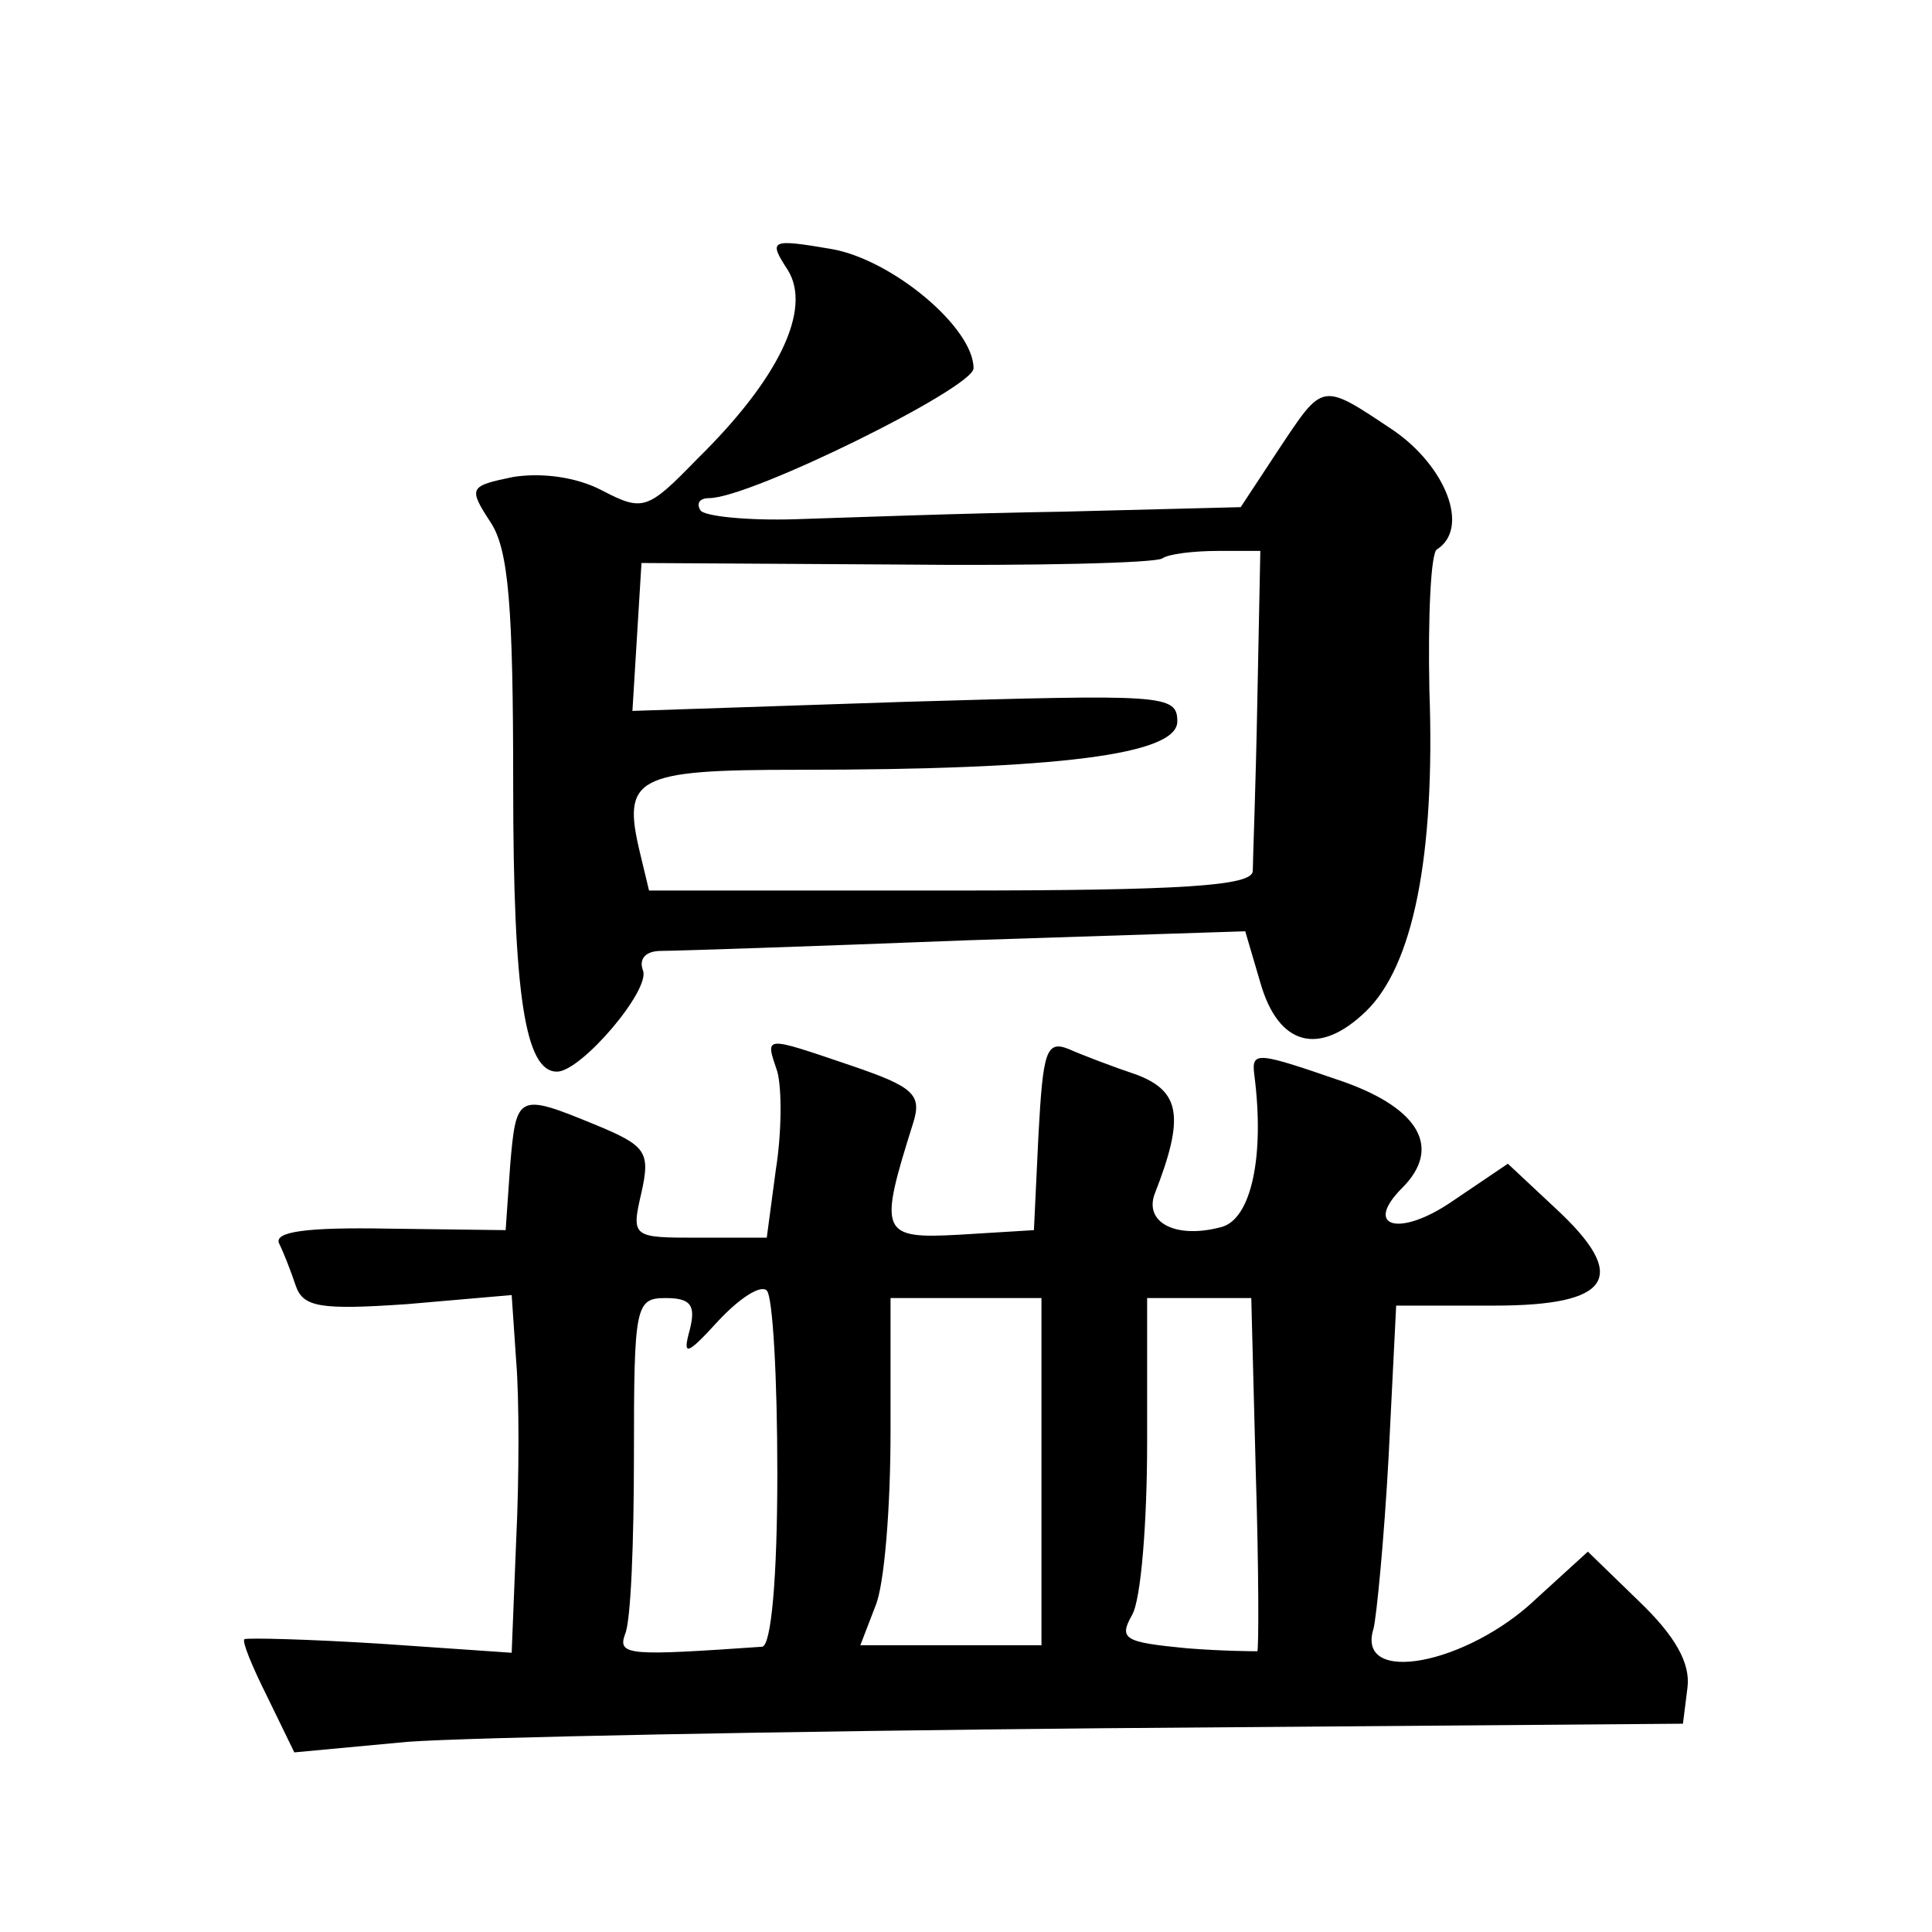
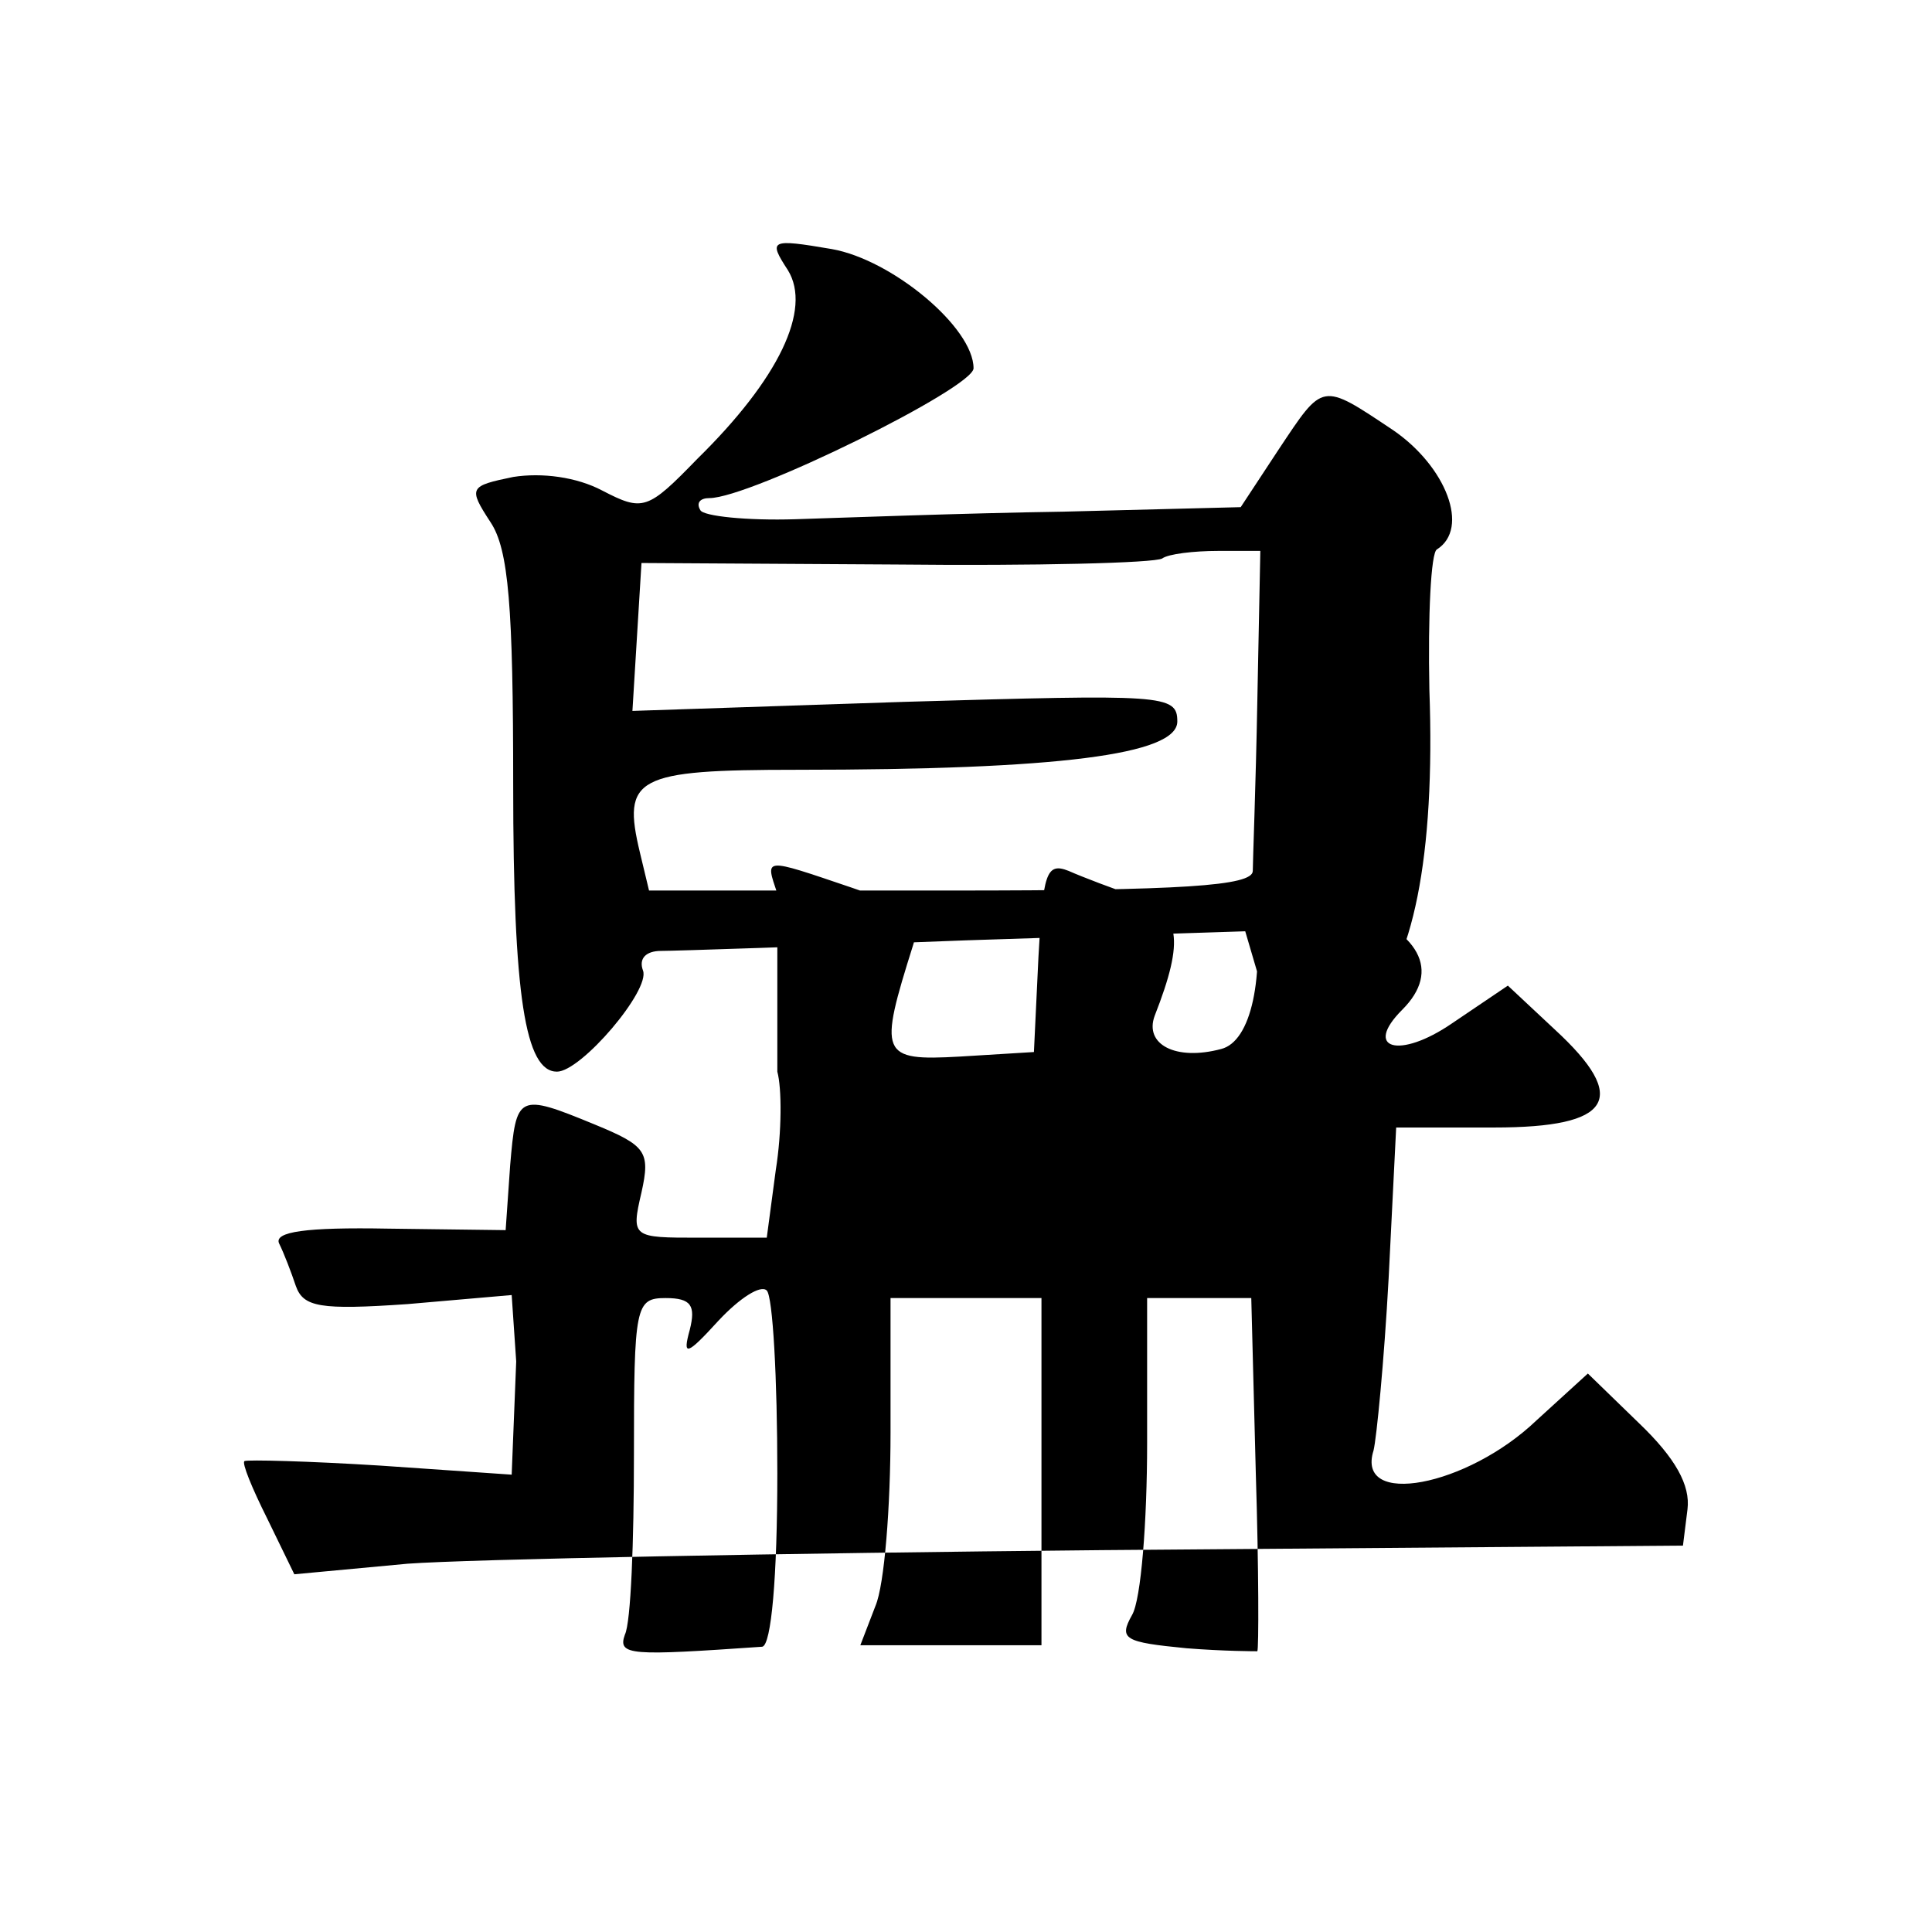
<svg xmlns="http://www.w3.org/2000/svg" version="1.0" width="128pt" height="128pt" viewBox="0 0 128 128" preserveAspectRatio="xMidYMid meet">
  <g transform="translate(0,128) scale(0.1,-0.1)" fill="#0" stroke="none">
-     <path d="M522 1101 c16 -26 -6 -72 -60 -125 -33 -34 -36 -35 -63 -21 -17 9 -40 12 -59 9 -29 -6 -30 -7 -15 -30 12 -18 15 -56 15 -174 0 -140 8 -190 29 -190 16 0 62 54 57 67 -3 8 2 13 12 13 9 0 100 3 202 7 l185 6 10 -34 c12 -42 39 -49 70 -19 31 30 46 102 42 213 -1 49 1 91 5 93 22 14 6 55 -29 79 -48 32 -46 32 -76 -13 l-25 -38 -118 -3 c-66 -1 -145 -4 -177 -5 -32 -1 -61 2 -63 6 -3 5 0 8 6 8 27 0 175 73 175 86 0 27 -54 72 -94 79 -41 7 -42 6 -29 -14z m311 -286 c-1 -55 -3 -106 -3 -112 0 -10 -47 -13 -200 -13 l-200 0 -6 25 c-12 50 -3 55 104 55 173 0 252 10 252 32 0 18 -9 18 -181 13 l-180 -6 3 49 3 49 168 -1 c93 -1 172 1 177 4 4 3 21 5 37 5 l28 0 -2 -100z M515 570 c3 -11 3 -40 -1 -65 l-6 -45 -45 0 c-44 0 -45 0 -38 30 6 27 3 31 -31 45 -51 21 -52 20 -56 -27 l-3 -43 -78 1 c-54 1 -76 -2 -72 -10 3 -6 8 -19 11 -28 5 -14 16 -16 74 -12 l69 6 3 -44 c2 -24 2 -77 0 -118 l-3 -75 -87 6 c-48 3 -88 4 -90 3 -2 -1 5 -18 15 -38 l18 -37 75 7 c41 3 248 7 460 9 l385 3 3 24 c2 16 -8 34 -32 57 l-34 33 -34 -31 c-46 -44 -120 -58 -108 -20 2 8 7 59 10 114 l5 100 65 0 c78 0 90 19 40 65 l-31 29 -37 -25 c-35 -24 -59 -17 -33 9 26 26 12 52 -38 70 -58 20 -62 21 -60 5 7 -54 -2 -96 -22 -101 -30 -8 -51 3 -44 22 20 51 17 68 -12 79 -15 5 -36 13 -45 17 -15 6 -17 -2 -20 -57 l-3 -63 -49 -3 c-53 -3 -54 1 -31 74 6 19 0 24 -41 38 -59 20 -57 20 -49 -4z m0 -266 c0 -69 -4 -114 -10 -115 -87 -6 -96 -6 -91 8 4 8 6 62 6 119 0 99 1 104 21 104 17 0 20 -5 16 -21 -5 -18 -2 -17 19 6 14 15 28 24 32 20 4 -4 7 -58 7 -121z m175 1 l0 -115 -60 0 -60 0 10 26 c6 14 10 66 10 115 l0 89 50 0 50 0 0 -115z m142 -1 c2 -64 2 -117 1 -118 -1 0 -22 0 -47 2 -41 4 -45 6 -36 22 6 10 10 62 10 114 l0 96 34 0 35 0 3 -116z" />
+     <path d="M522 1101 c16 -26 -6 -72 -60 -125 -33 -34 -36 -35 -63 -21 -17 9 -40 12 -59 9 -29 -6 -30 -7 -15 -30 12 -18 15 -56 15 -174 0 -140 8 -190 29 -190 16 0 62 54 57 67 -3 8 2 13 12 13 9 0 100 3 202 7 l185 6 10 -34 c12 -42 39 -49 70 -19 31 30 46 102 42 213 -1 49 1 91 5 93 22 14 6 55 -29 79 -48 32 -46 32 -76 -13 l-25 -38 -118 -3 c-66 -1 -145 -4 -177 -5 -32 -1 -61 2 -63 6 -3 5 0 8 6 8 27 0 175 73 175 86 0 27 -54 72 -94 79 -41 7 -42 6 -29 -14z m311 -286 c-1 -55 -3 -106 -3 -112 0 -10 -47 -13 -200 -13 l-200 0 -6 25 c-12 50 -3 55 104 55 173 0 252 10 252 32 0 18 -9 18 -181 13 l-180 -6 3 49 3 49 168 -1 c93 -1 172 1 177 4 4 3 21 5 37 5 l28 0 -2 -100z M515 570 c3 -11 3 -40 -1 -65 l-6 -45 -45 0 c-44 0 -45 0 -38 30 6 27 3 31 -31 45 -51 21 -52 20 -56 -27 l-3 -43 -78 1 c-54 1 -76 -2 -72 -10 3 -6 8 -19 11 -28 5 -14 16 -16 74 -12 l69 6 3 -44 l-3 -75 -87 6 c-48 3 -88 4 -90 3 -2 -1 5 -18 15 -38 l18 -37 75 7 c41 3 248 7 460 9 l385 3 3 24 c2 16 -8 34 -32 57 l-34 33 -34 -31 c-46 -44 -120 -58 -108 -20 2 8 7 59 10 114 l5 100 65 0 c78 0 90 19 40 65 l-31 29 -37 -25 c-35 -24 -59 -17 -33 9 26 26 12 52 -38 70 -58 20 -62 21 -60 5 7 -54 -2 -96 -22 -101 -30 -8 -51 3 -44 22 20 51 17 68 -12 79 -15 5 -36 13 -45 17 -15 6 -17 -2 -20 -57 l-3 -63 -49 -3 c-53 -3 -54 1 -31 74 6 19 0 24 -41 38 -59 20 -57 20 -49 -4z m0 -266 c0 -69 -4 -114 -10 -115 -87 -6 -96 -6 -91 8 4 8 6 62 6 119 0 99 1 104 21 104 17 0 20 -5 16 -21 -5 -18 -2 -17 19 6 14 15 28 24 32 20 4 -4 7 -58 7 -121z m175 1 l0 -115 -60 0 -60 0 10 26 c6 14 10 66 10 115 l0 89 50 0 50 0 0 -115z m142 -1 c2 -64 2 -117 1 -118 -1 0 -22 0 -47 2 -41 4 -45 6 -36 22 6 10 10 62 10 114 l0 96 34 0 35 0 3 -116z" />
  </g>
</svg>